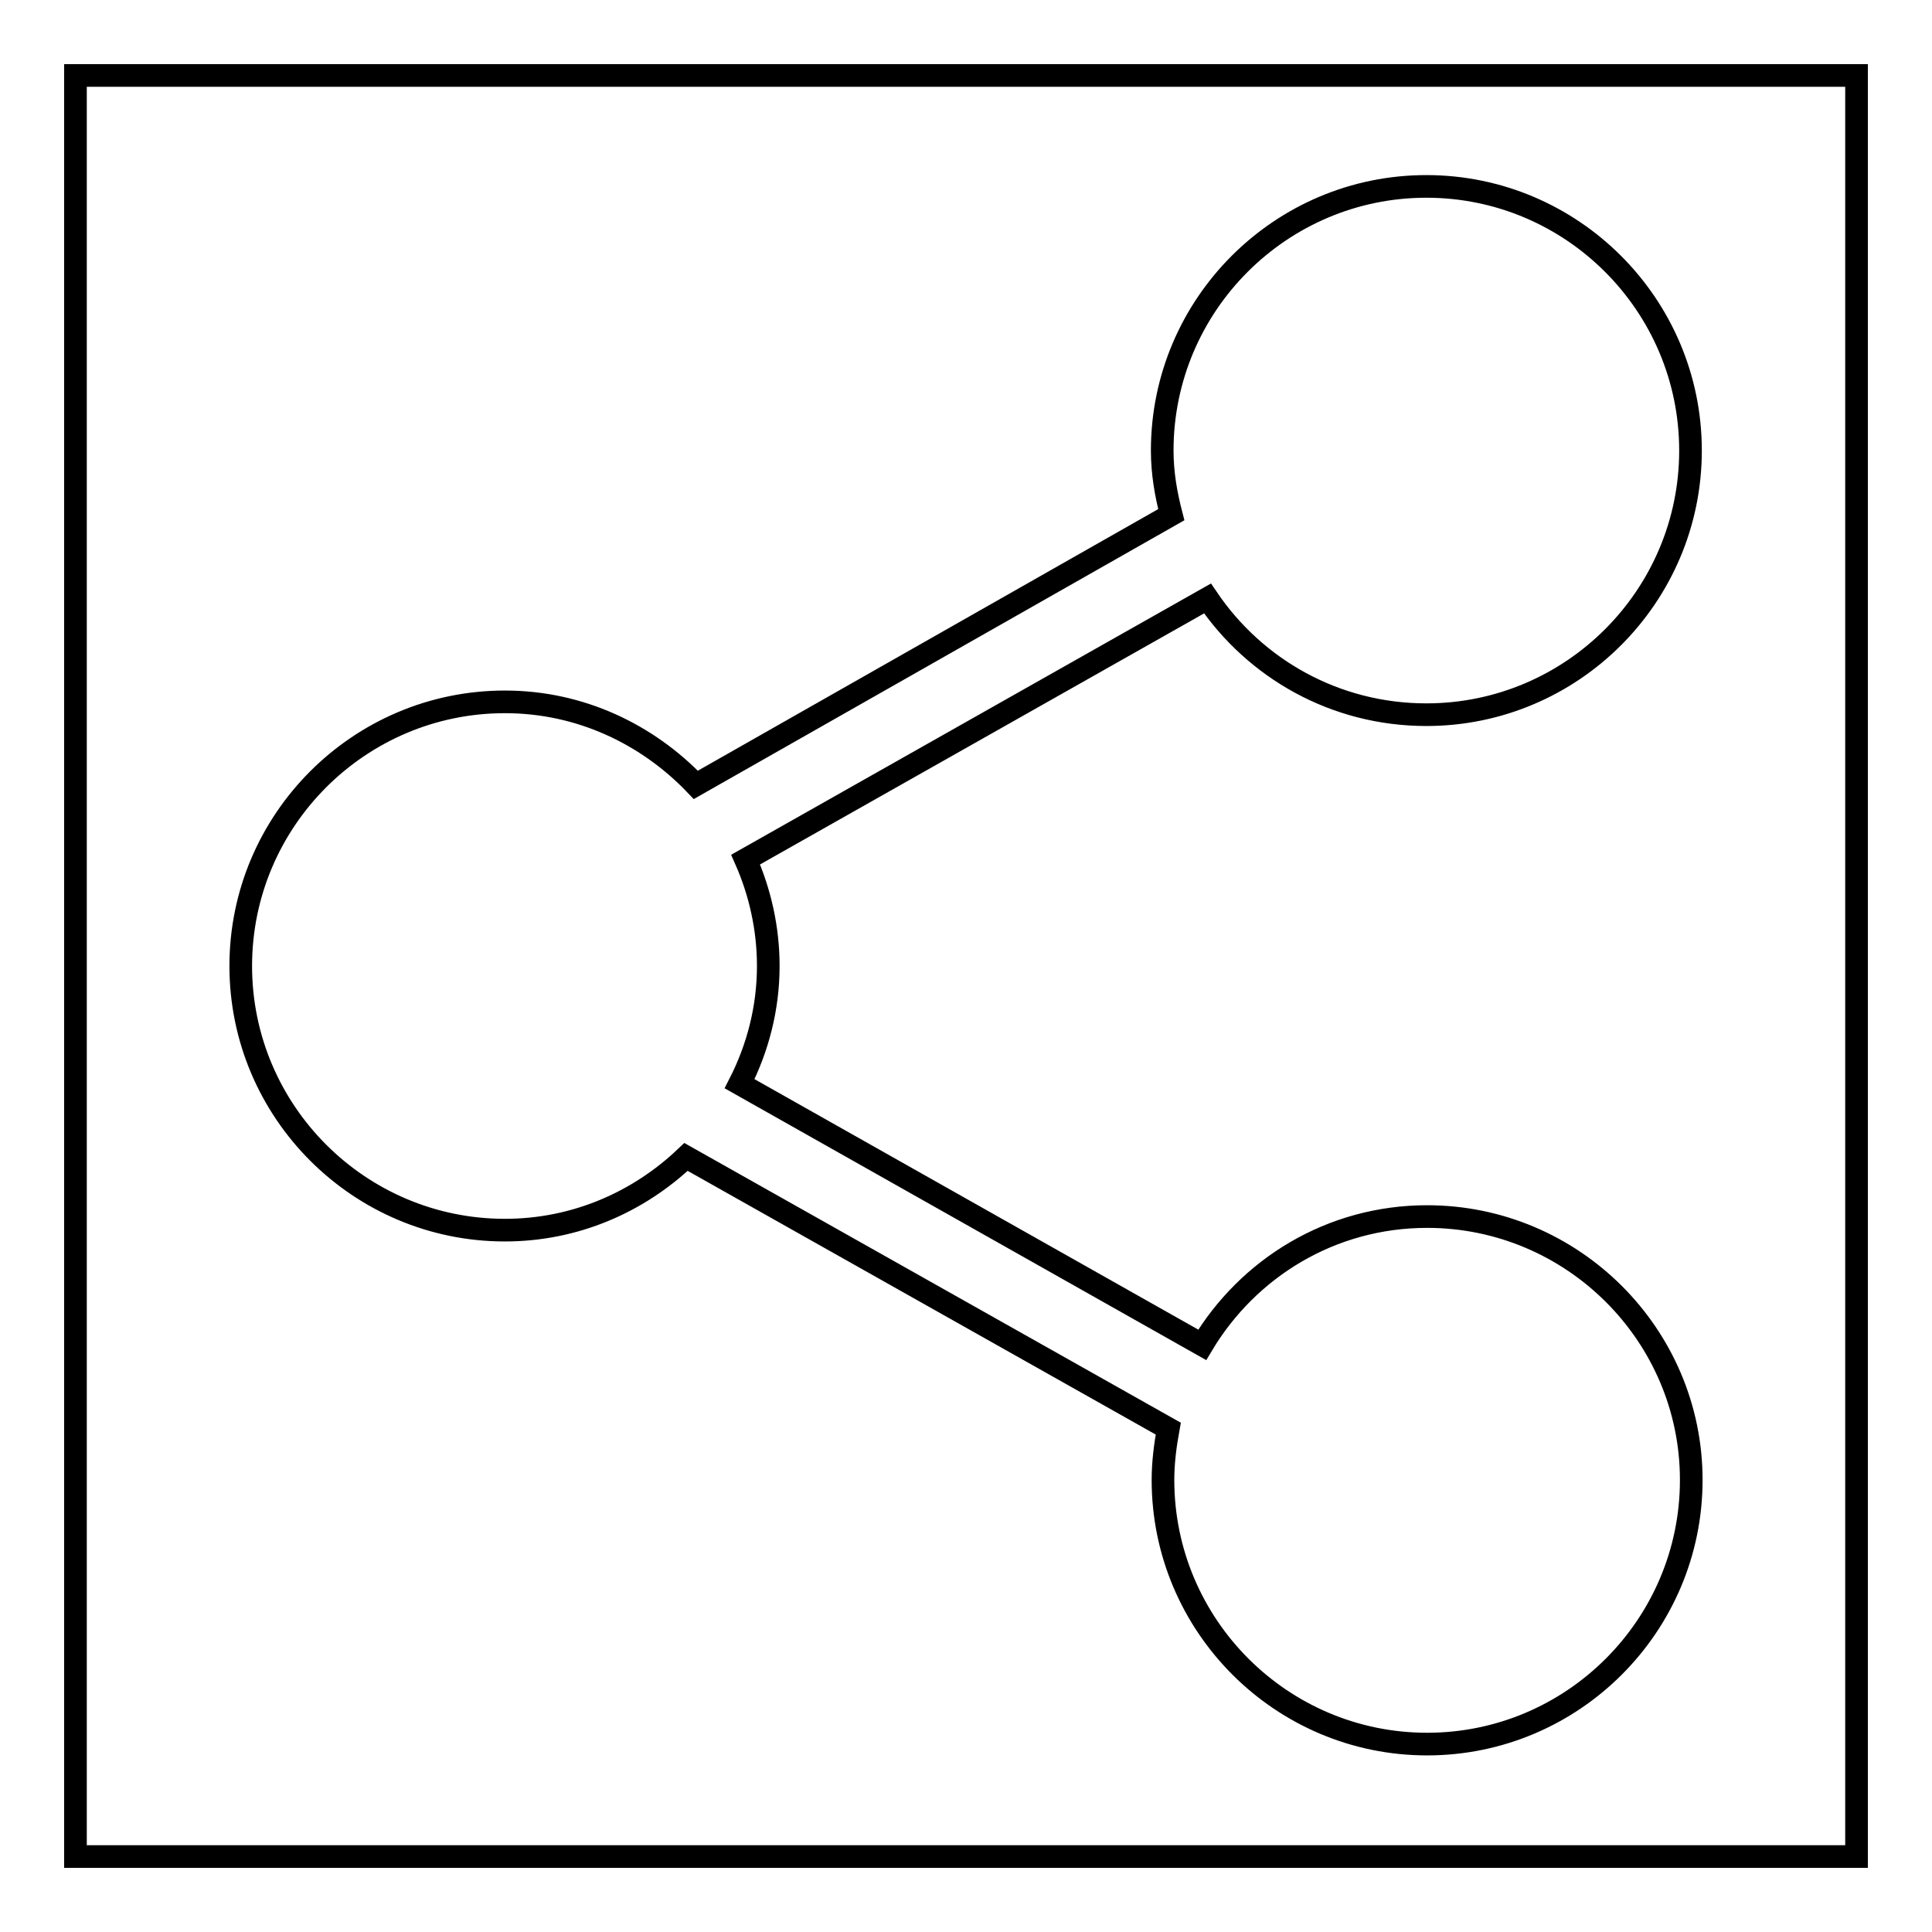
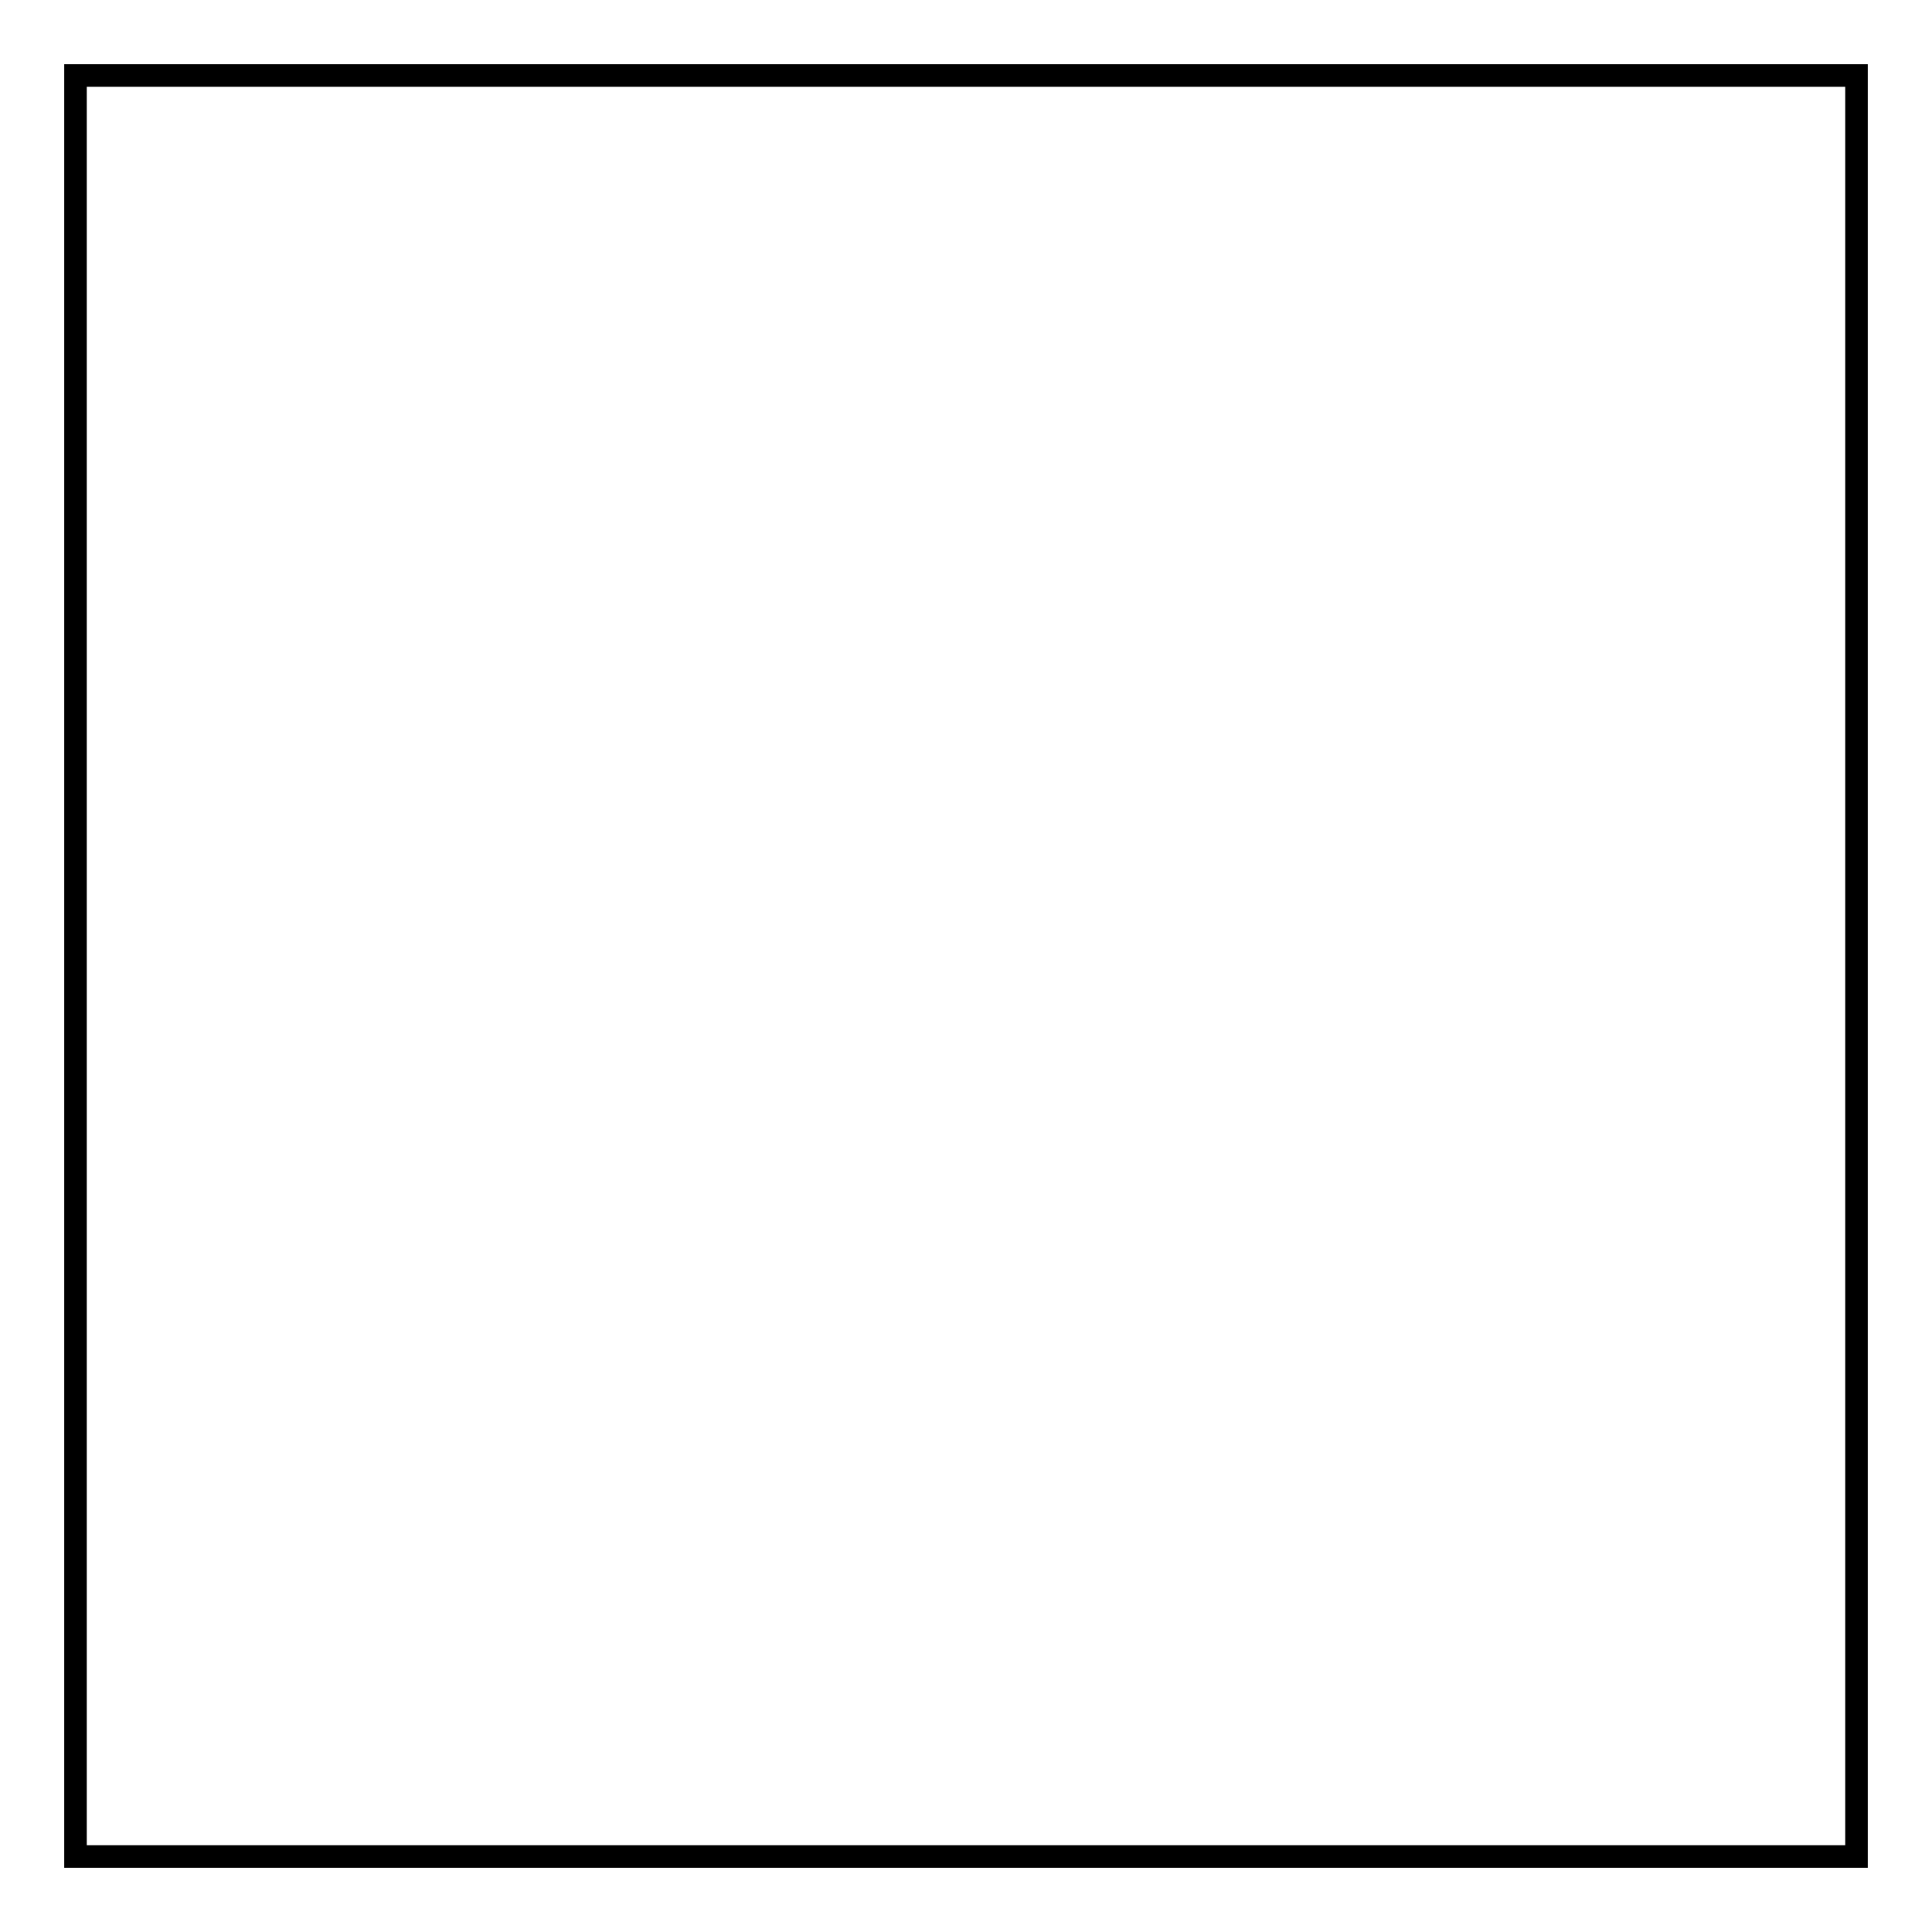
<svg xmlns="http://www.w3.org/2000/svg" version="1.1" x="0px" y="0px" viewBox="0 0 256 256" enable-background="new 0 0 256 256" xml:space="preserve">
  <g>
    <g>
      <path stroke-width="3" fill-opacity="0" stroke="#000000" d="M10,10h236v236H10V10L10,10z" />
-       <path stroke-width="3" fill-opacity="0" stroke="#000000" d="M189.1,161.2c-12.7,0-23.7,6.8-29.8,17L98,143.6c2.4-4.7,3.8-10,3.8-15.6c0-5-1.1-9.8-3-14.1l61.2-34.6c6.3,9.3,16.9,15.4,29,15.4c19.3,0,35-15.7,35-35c0-19.3-15.7-35-35-35c-19.3,0-35,15.7-35,35c0,3,0.5,5.8,1.2,8.5L92.2,104c-6.4-6.7-15.3-11-25.3-11c-19.3,0-35,15.7-35,35s15.7,35,35,35c9.3,0,17.7-3.7,24-9.7l63.9,36c-0.4,2.2-0.7,4.5-0.7,6.8c0,19.3,15.7,35,35,35c19.3,0,35-15.7,35-35C224.1,176.9,208.4,161.2,189.1,161.2" />
    </g>
  </g>
</svg>